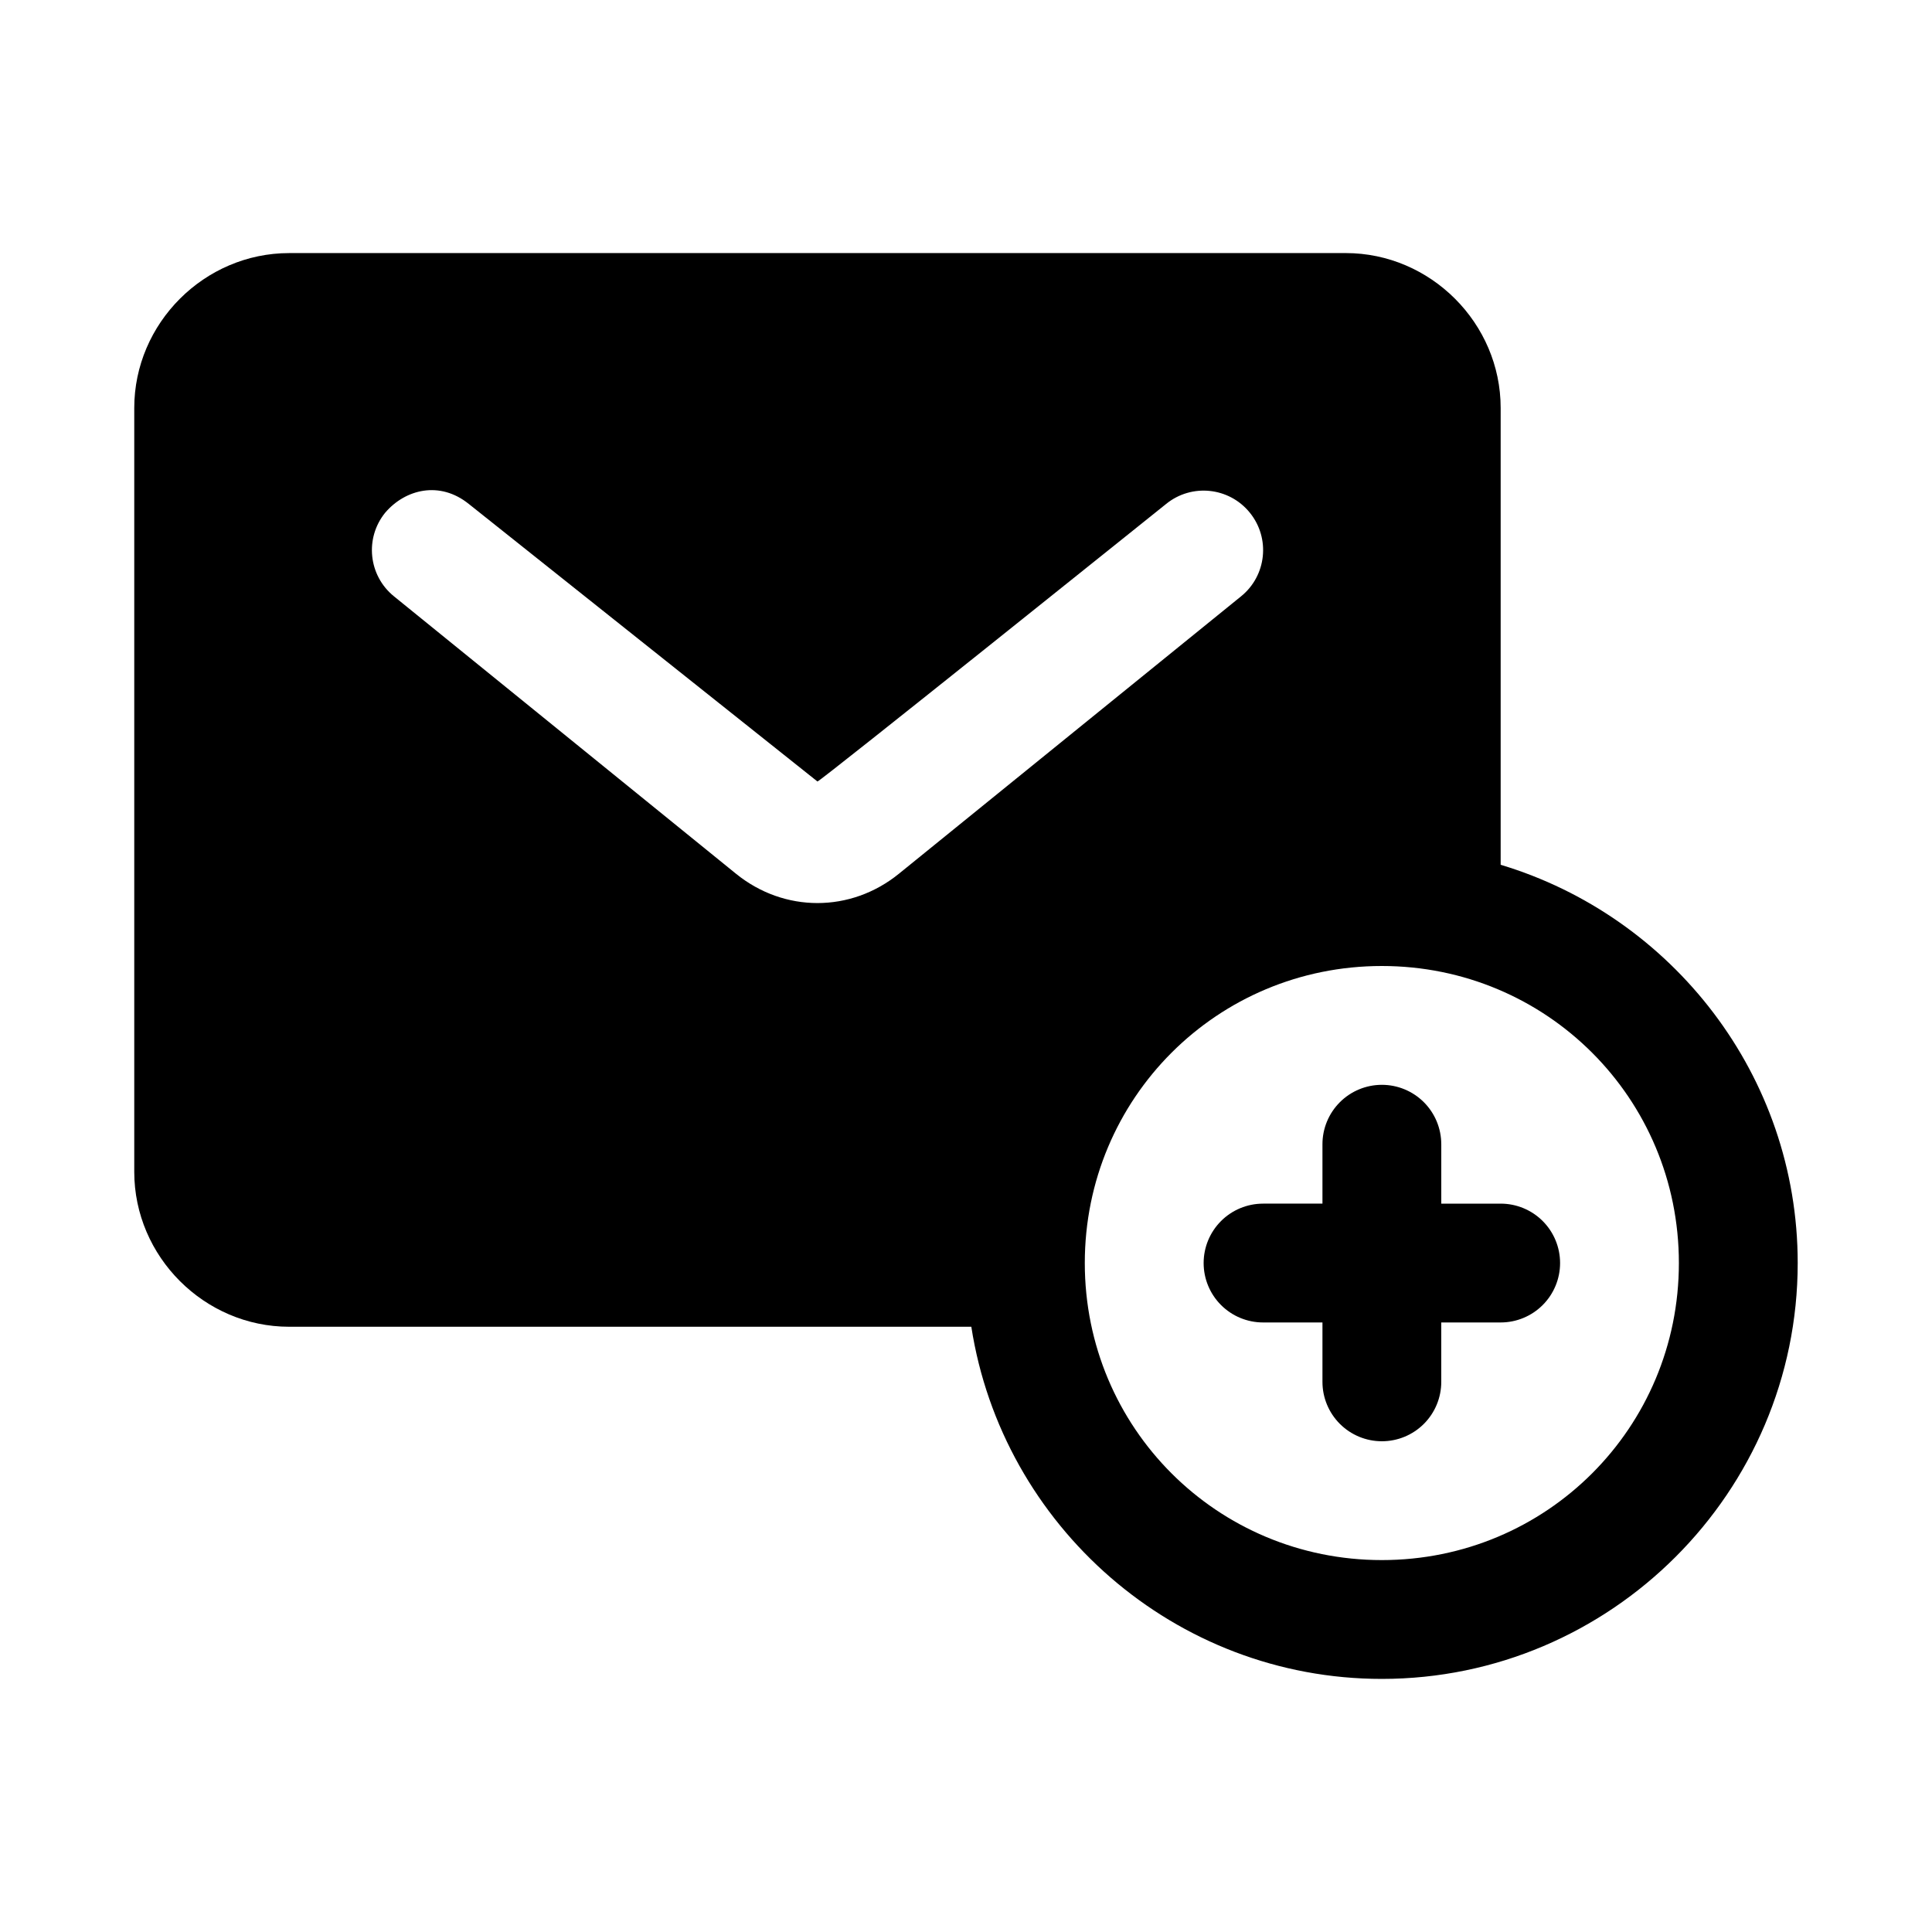
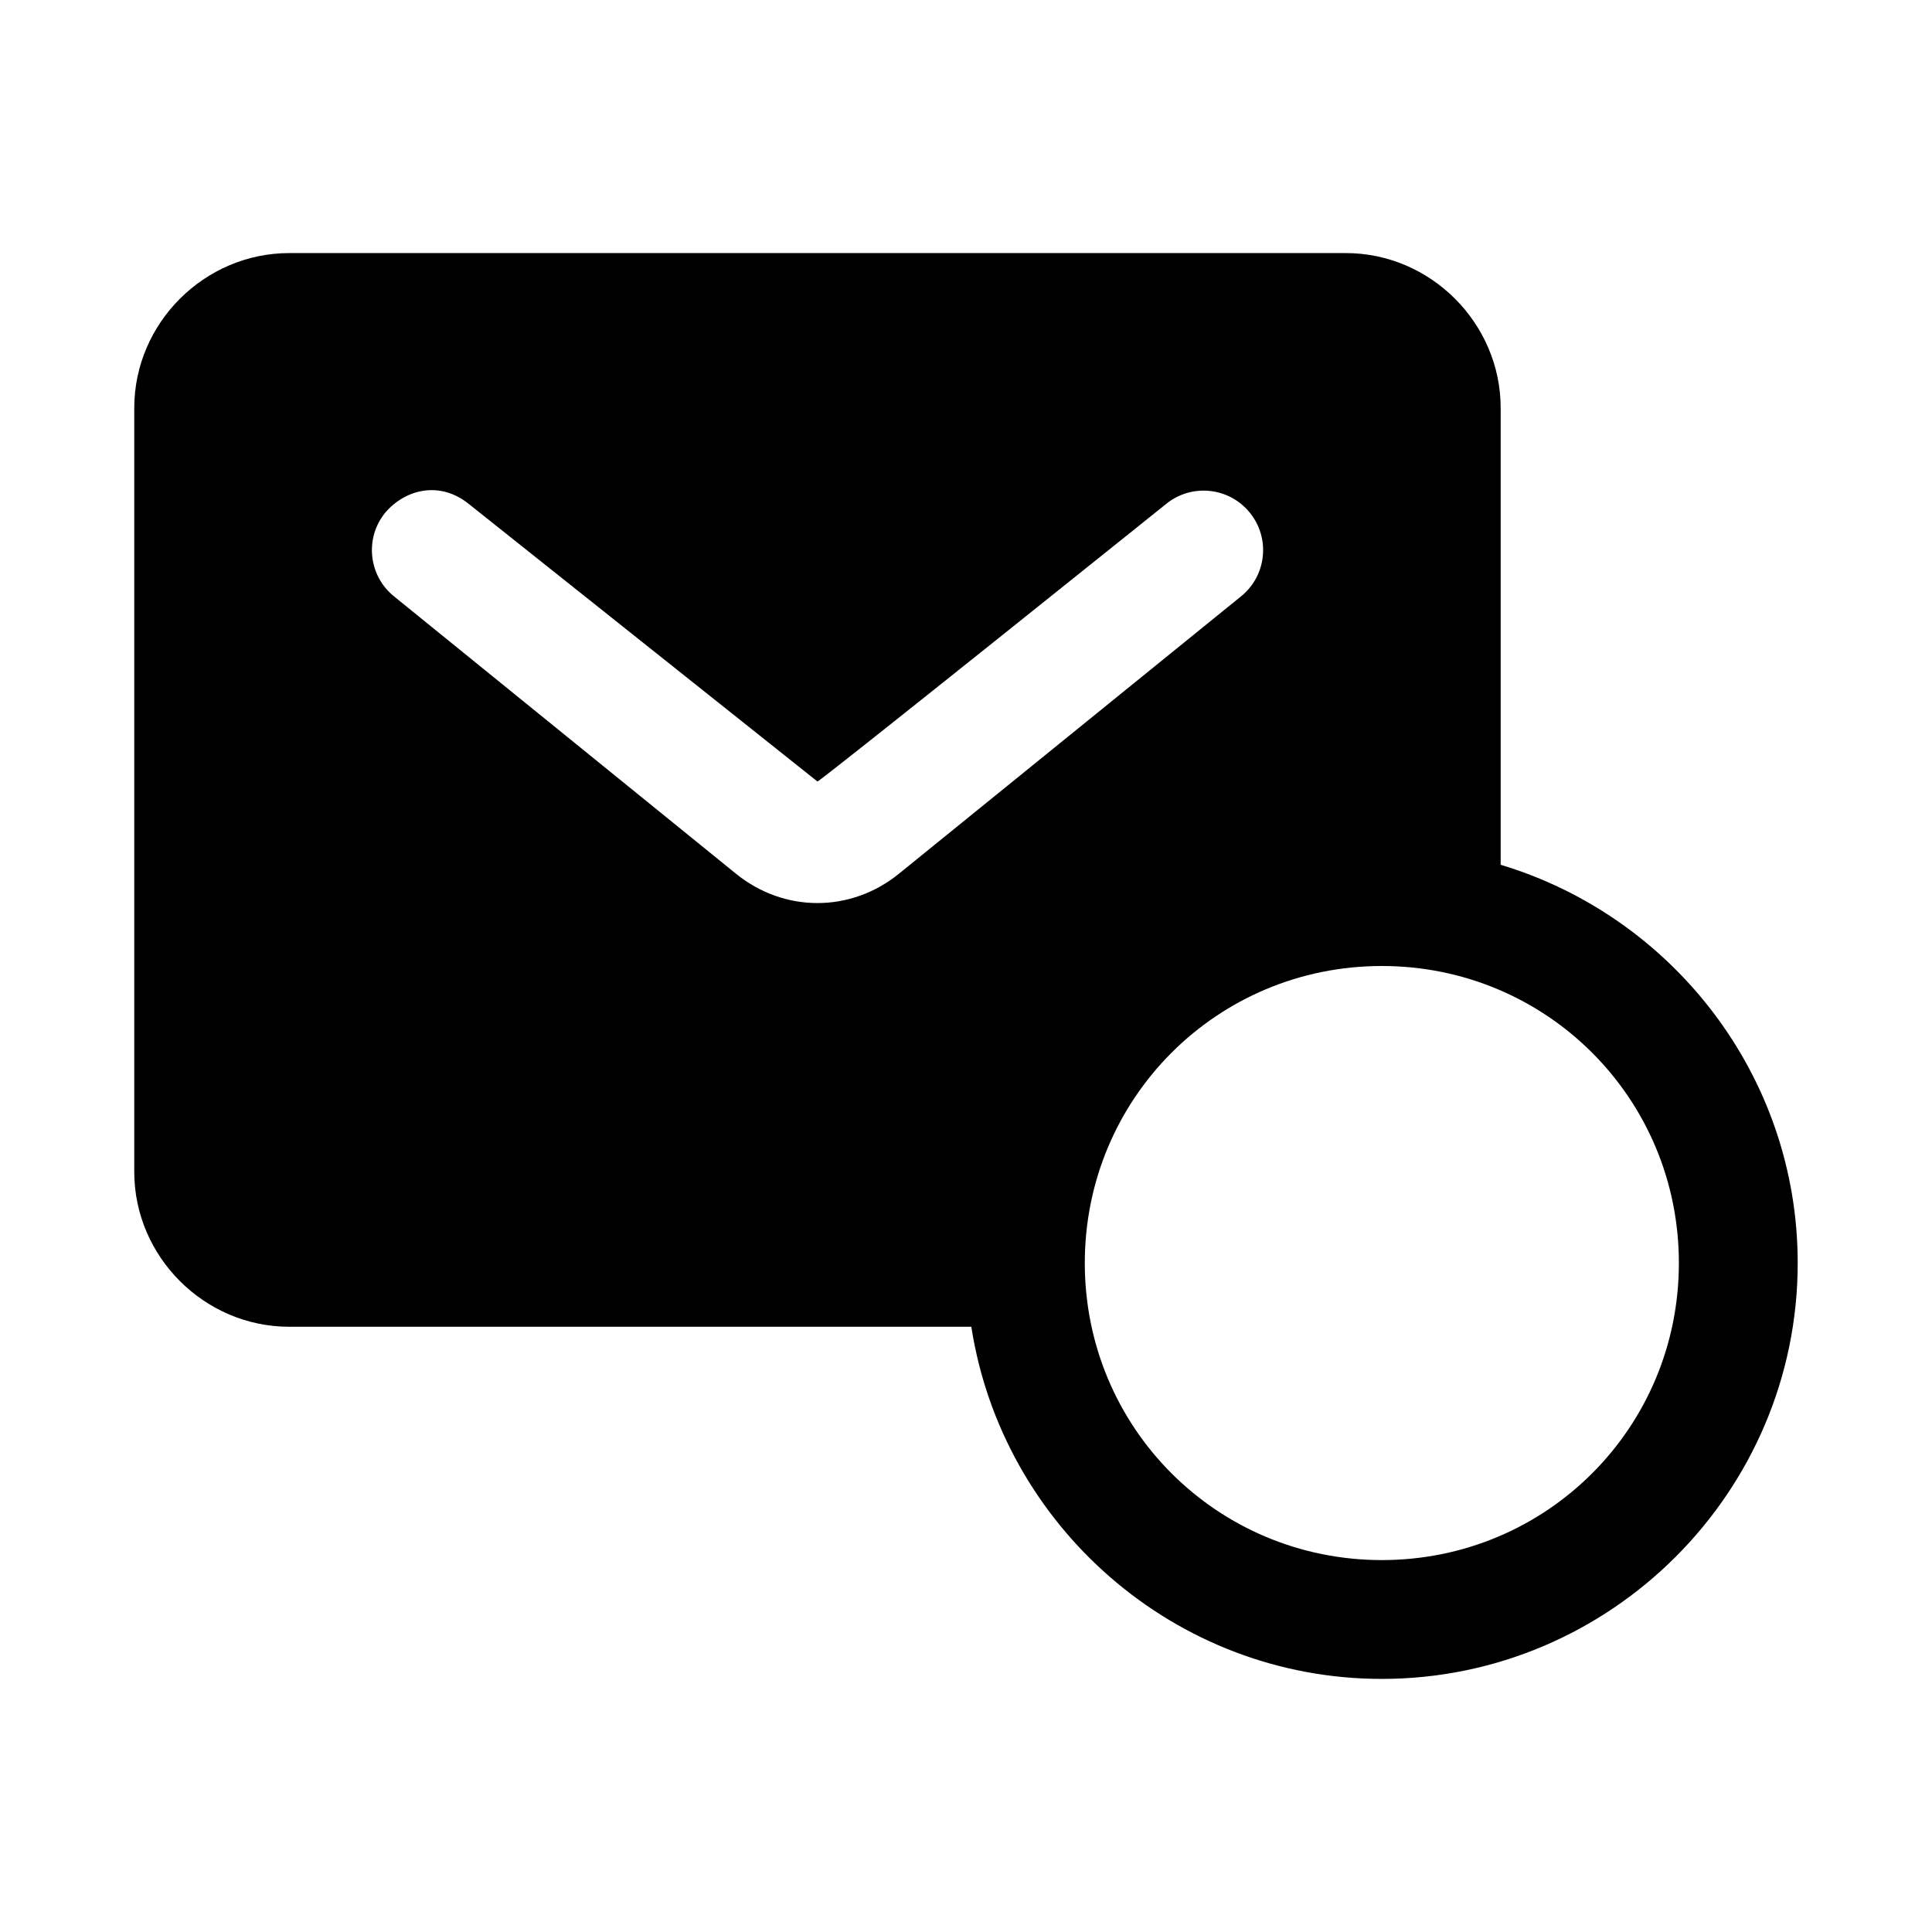
<svg xmlns="http://www.w3.org/2000/svg" fill="#000000" width="800px" height="800px" version="1.1" viewBox="144 144 512 512">
  <g>
    <path d="m220.63 211.07c-22.469 0-41.051 18.582-41.051 41.051v202.43c0 22.469 18.582 41.051 41.051 41.051h180.78c8.188 52.699 53.863 93.324 108.79 93.324 60.68 0 110.21-49.527 110.21-110.21 0-49.734-33.309-91.91-78.719-105.54v-121.06c0-22.469-18.582-41.051-41.051-41.051zm47.602 66.48 92.402 73.555c0.367 0.297 92.402-73.555 92.402-73.555 6.758-5.496 16.691-4.461 22.172 2.305 5.496 6.758 4.461 16.691-2.305 22.172l-90.684 73.523c-12.77 10.359-30.402 10.359-43.172 0l-90.648-73.523c-6.769-5.481-7.805-15.414-2.309-22.168 5.336-6.238 14.473-8.496 22.141-2.309zm241.97 122.45c43.664 0 78.719 35.059 78.719 78.719 0 43.664-35.059 78.719-78.719 78.719-43.664 0-78.719-35.059-78.719-78.719 0-43.664 35.059-78.719 78.719-78.719z" />
-     <path d="m510.21 431.49c-4.176 0-8.18 1.656-11.133 4.609s-4.613 6.957-4.613 11.133v15.742h-15.742v0.004c-4.176 0-8.18 1.656-11.133 4.609-2.953 2.953-4.613 6.957-4.613 11.133s1.66 8.18 4.613 11.133c2.953 2.953 6.957 4.613 11.133 4.613h15.742v15.742c0 4.176 1.66 8.18 4.613 11.133s6.957 4.609 11.133 4.609 8.18-1.656 11.133-4.609 4.609-6.957 4.609-11.133v-15.742h15.746c4.176 0 8.18-1.66 11.133-4.613 2.953-2.953 4.609-6.957 4.609-11.133s-1.656-8.18-4.609-11.133c-2.953-2.953-6.957-4.609-11.133-4.609h-15.742v-15.742l-0.004-0.004c0-4.176-1.656-8.18-4.609-11.133s-6.957-4.609-11.133-4.609z" />
  </g>
</svg>